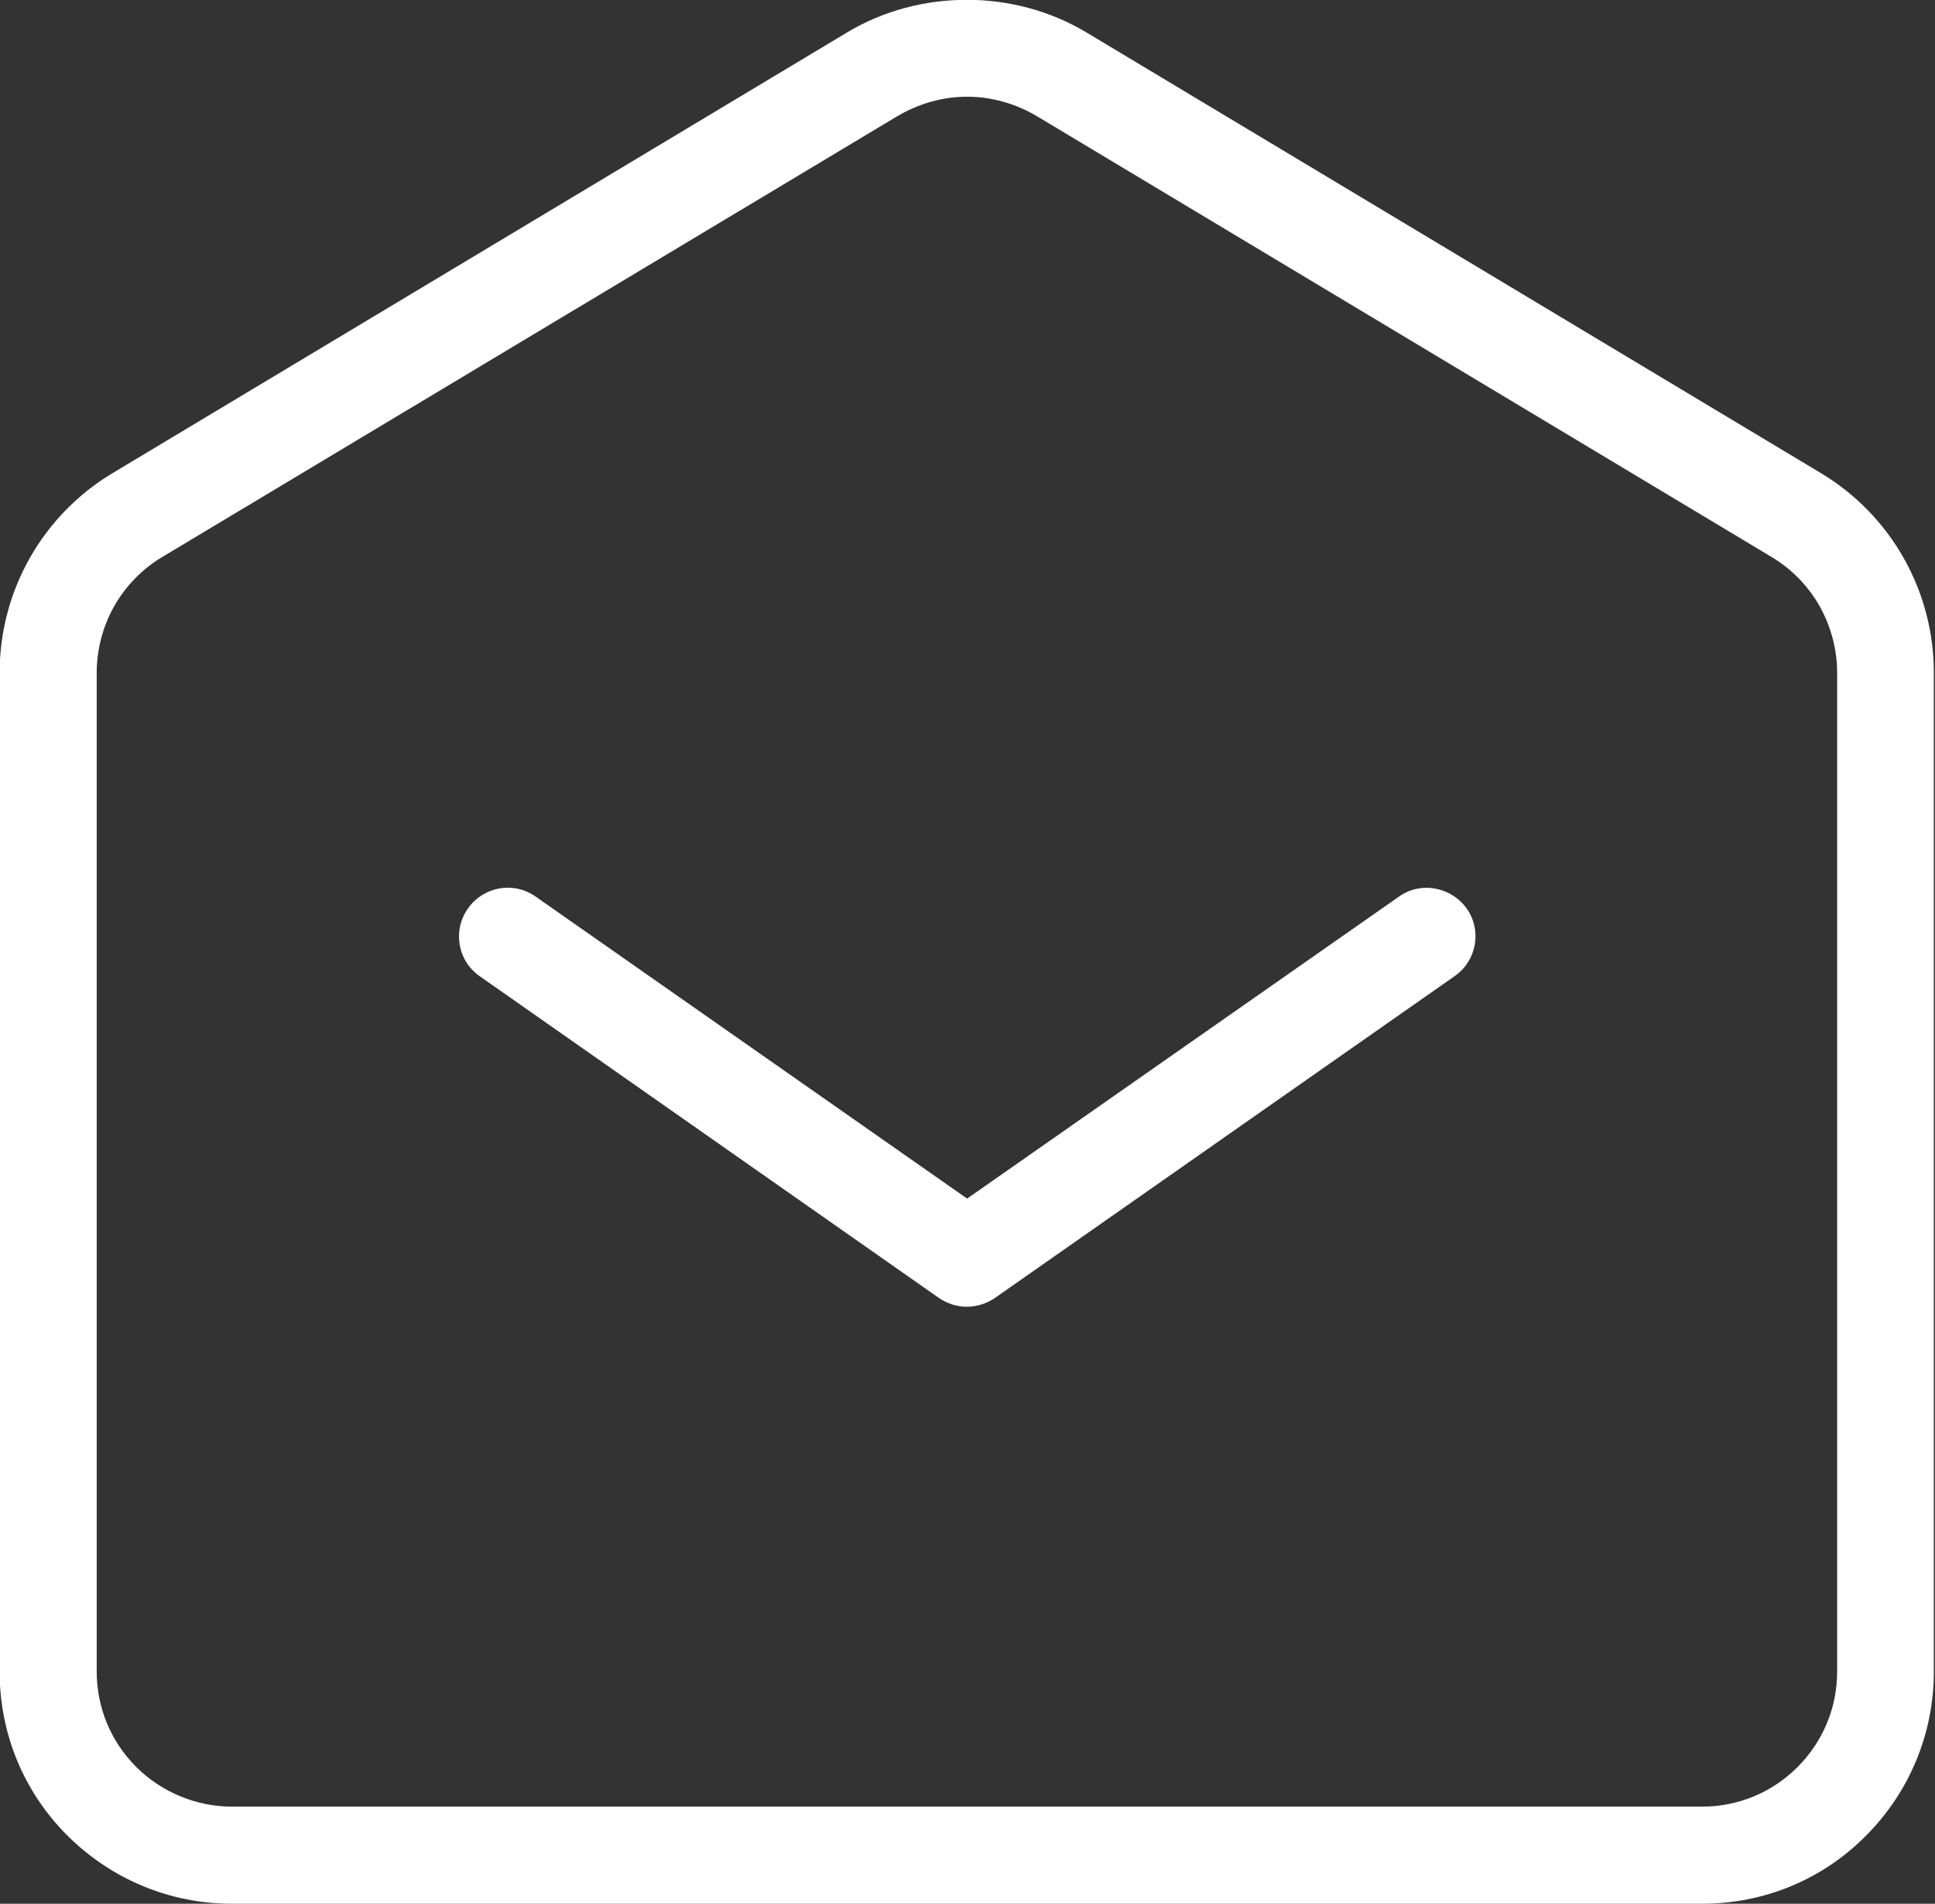
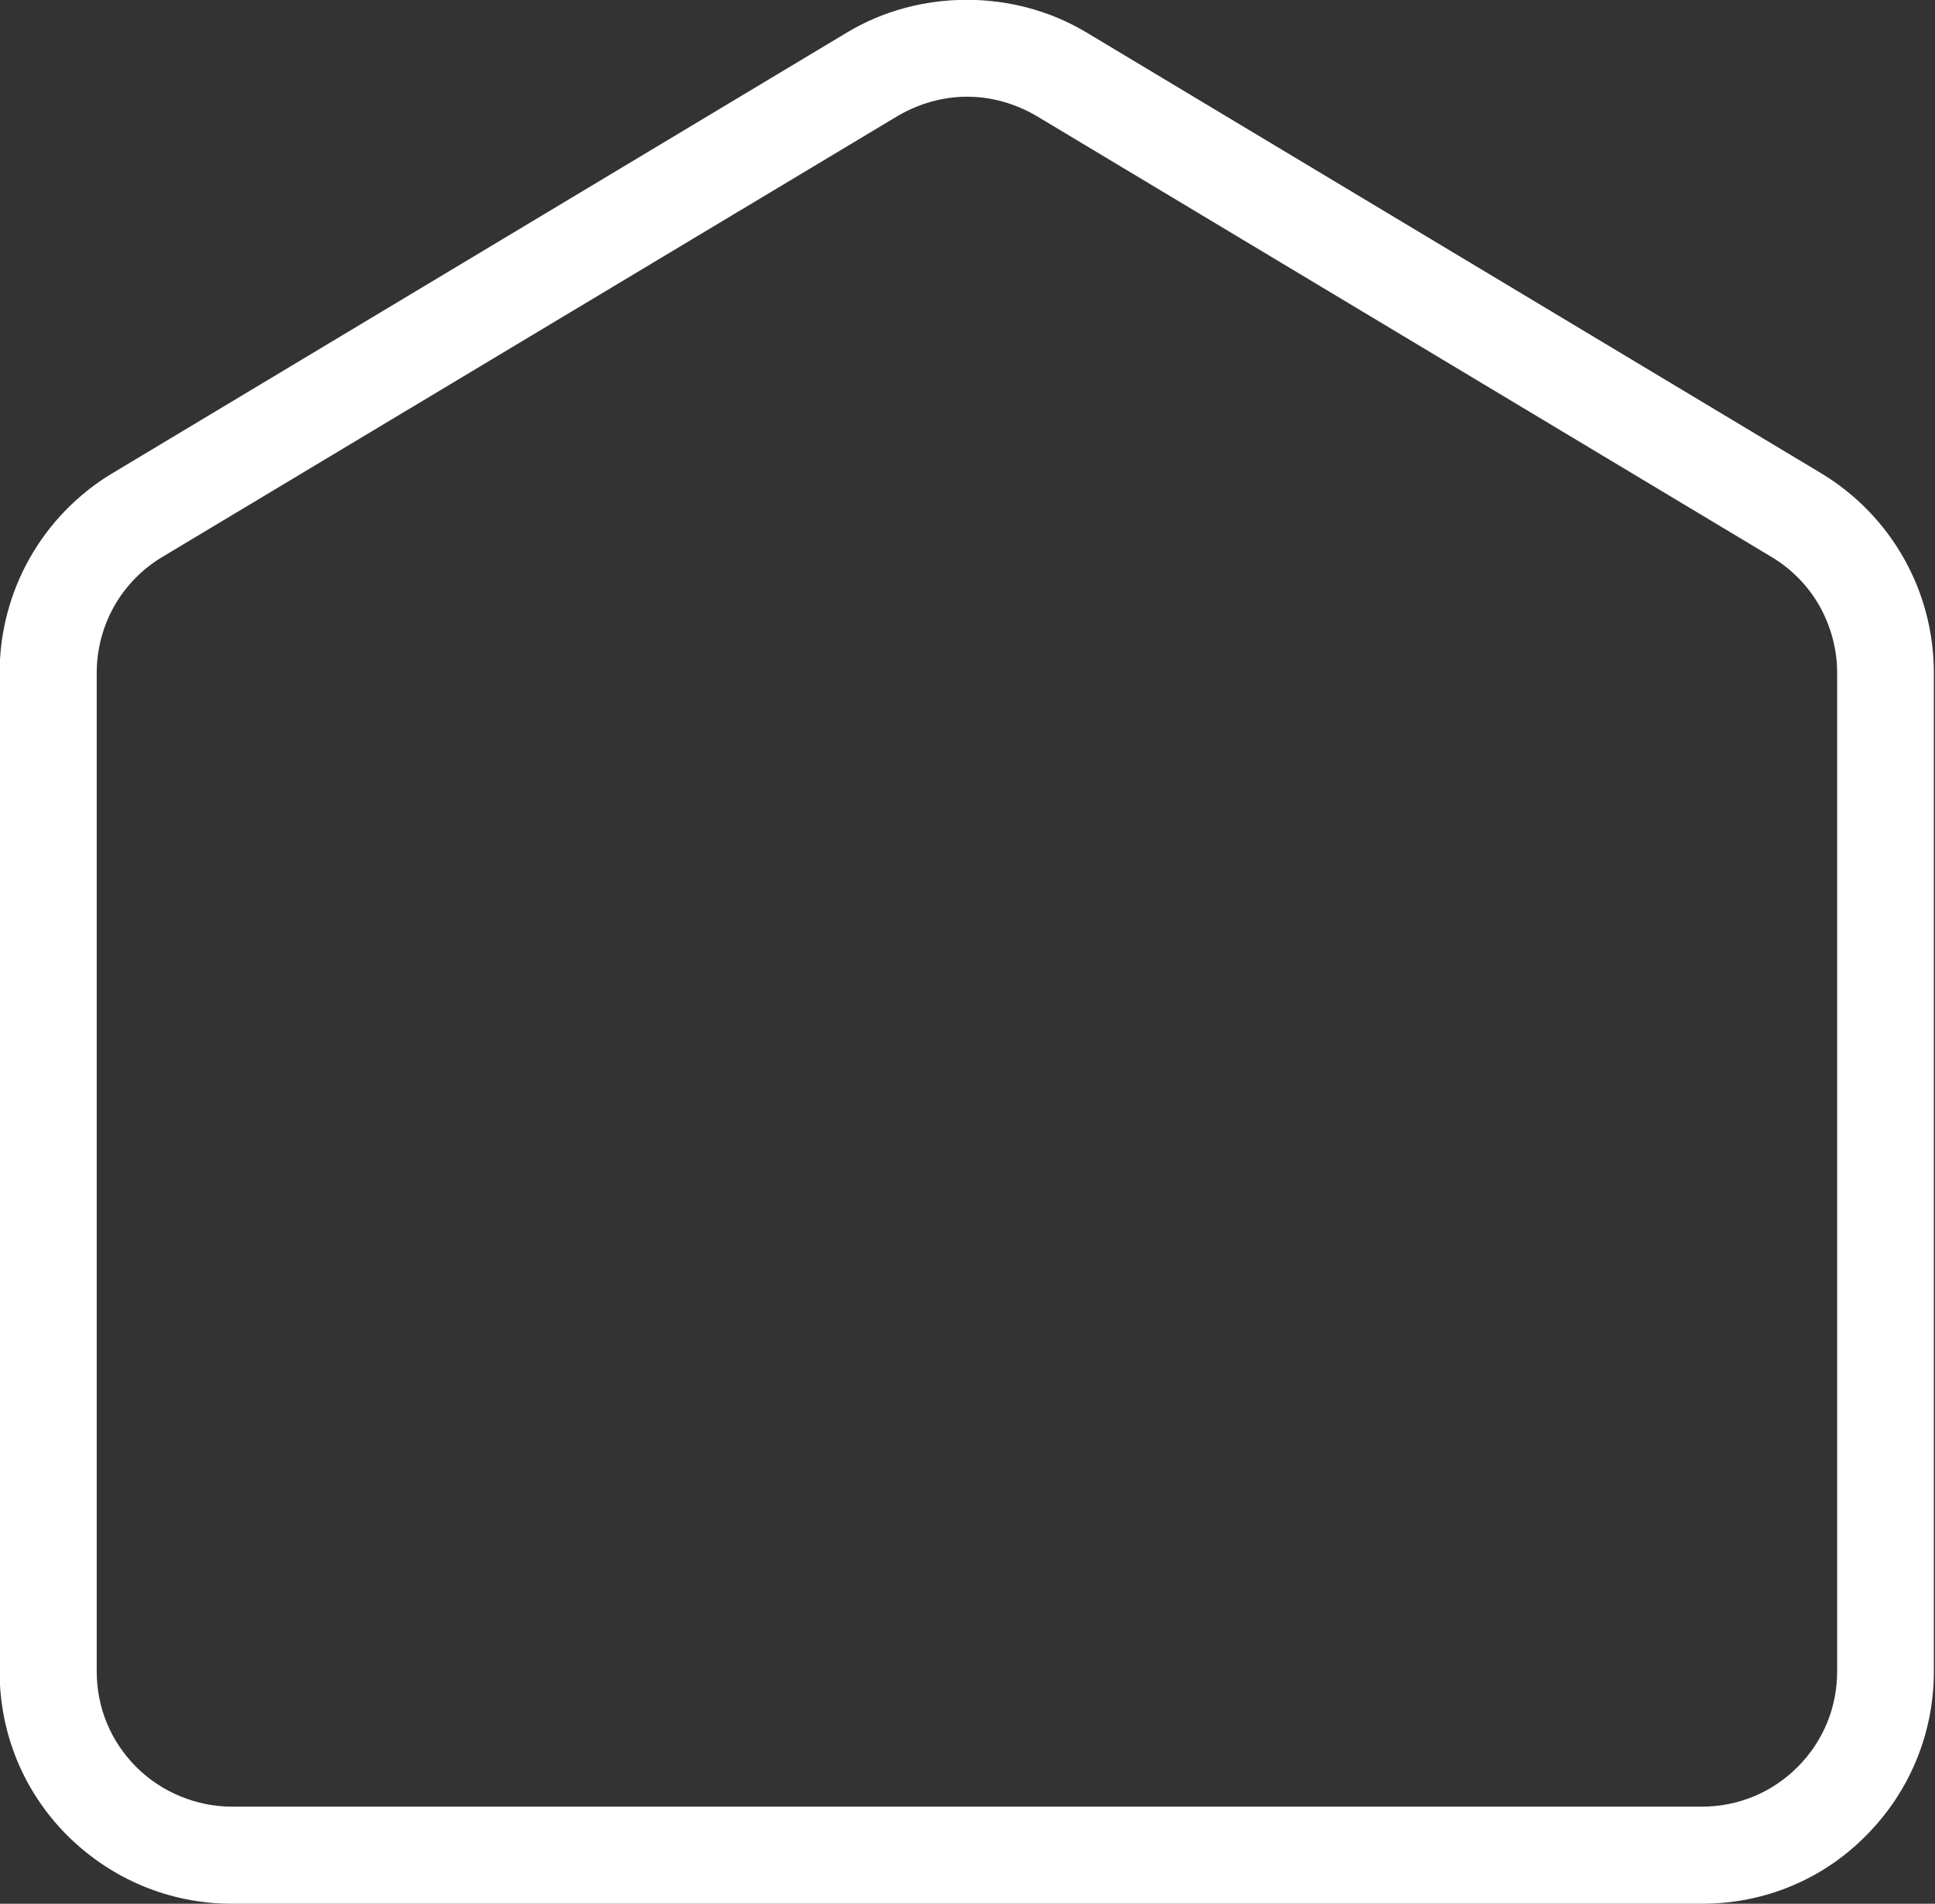
<svg xmlns="http://www.w3.org/2000/svg" version="1.1" id="Слой_1" x="0px" y="0px" width="508.2px" height="500px" viewBox="0 0 508.2 500" enable-background="new 0 0 508.2 500" xml:space="preserve">
  <rect x="0" y="0" width="508.2" height="500" fill="#333333" stroke="none" />
-   <path fill="#FFFFFF" d="M253.9,343.2c-2.6,0-5.1-0.8-7.3-2.3L126,256.4c-5.8-4-7.2-12-3.1-17.8c4.1-5.8,12-7.2,17.8-3.1l113.3,79.3  l113.4-79.3c5.7-4.1,13.7-2.6,17.8,3.1c4.1,5.8,2.6,13.8-3.2,17.8l-120.7,84.5C259.1,342.4,256.5,343.2,253.9,343.2z" />
  <path fill="#FFFFFF" d="M447,500H60.9c-16.3,0-31.6-6.4-43.2-17.9C6.2,470.6-0.1,455.3-0.1,439V176.7c0-10.5,2.7-20.9,7.9-30.1  s12.7-16.9,21.7-22.3l193-115.8c19-11.4,43.8-11.4,62.8,0l193,115.8c9,5.4,16.5,13.1,21.7,22.3c5.2,9.2,7.9,19.6,7.9,30.1V439  c0,16.3-6.4,31.7-17.9,43.2C478.6,493.7,463.3,500,447,500z M254,25.4c-6.4,0-12.7,1.8-18.3,5.1L42.6,146.3  c-5.2,3.1-9.6,7.6-12.6,12.9c-3,5.3-4.6,11.4-4.6,17.5V439c0,9.5,3.7,18.4,10.4,25.1c6.6,6.6,15.8,10.4,25.1,10.4H447  c9.5,0,18.4-3.7,25.1-10.4c6.7-6.7,10.4-15.6,10.4-25.1V176.7c0-6.1-1.6-12.1-4.6-17.5c-3-5.3-7.4-9.8-12.6-12.9l-193-115.8  C266.7,27.2,260.4,25.4,254,25.4z" />
</svg>